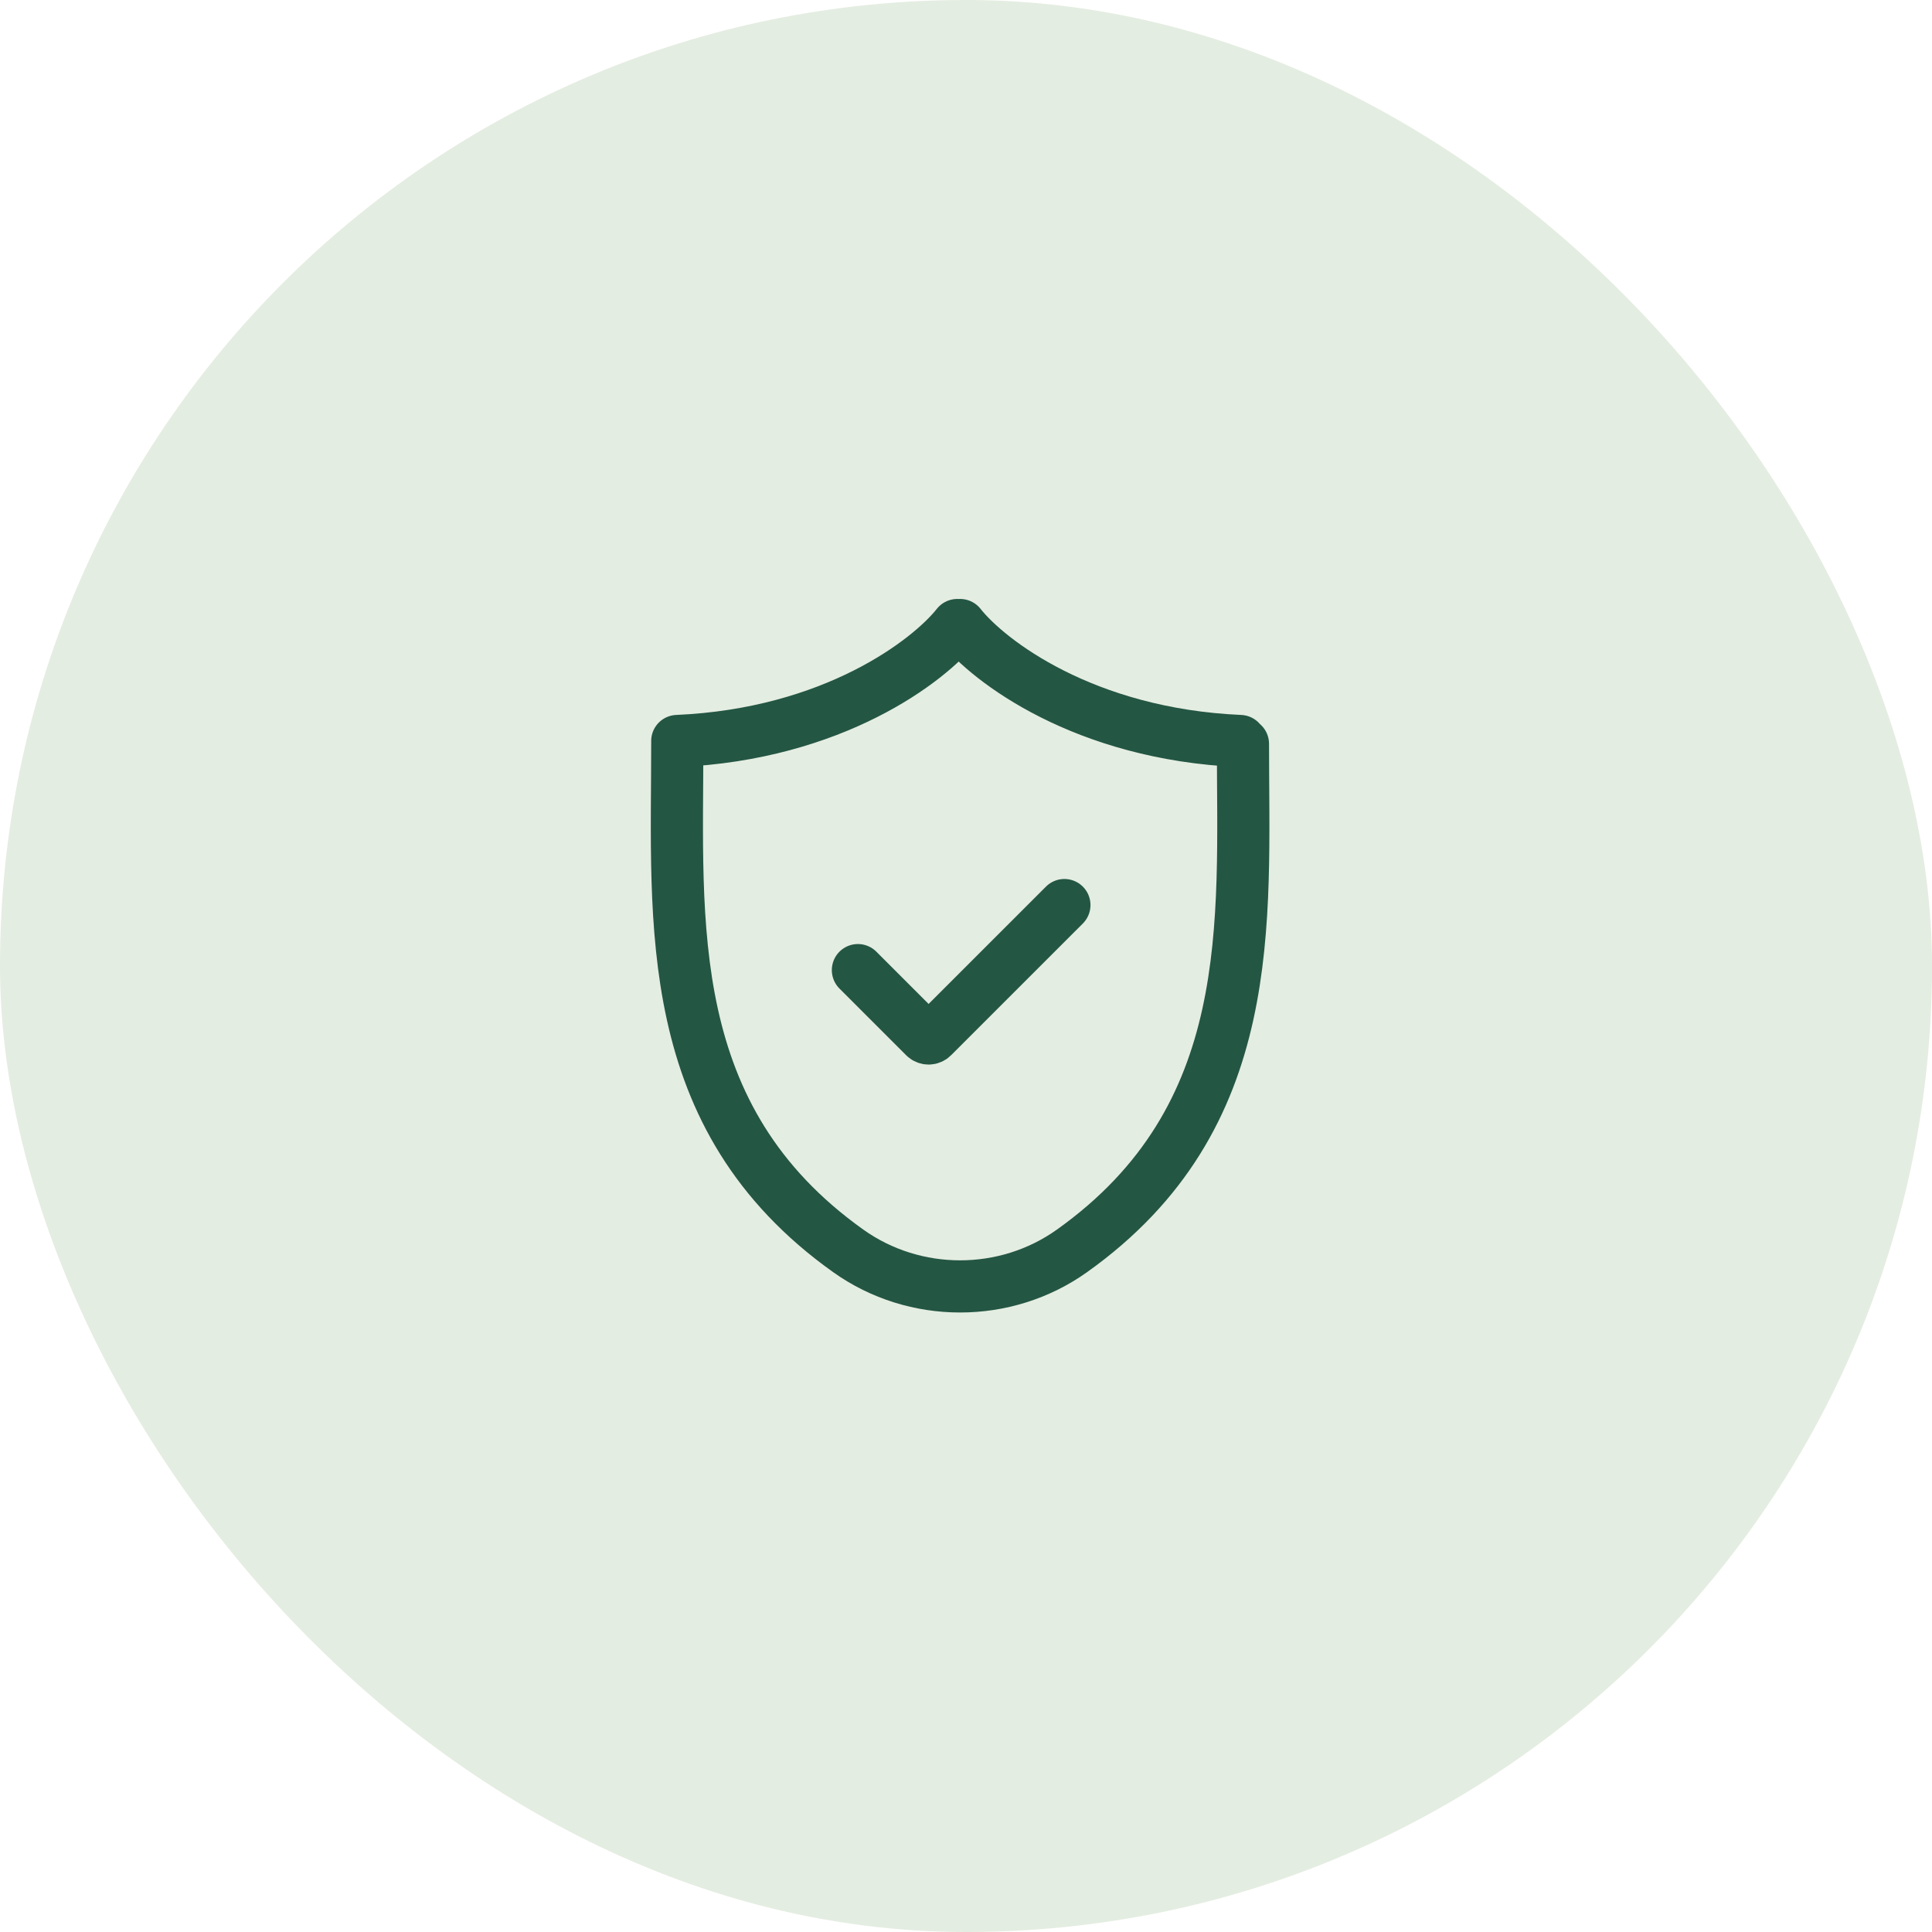
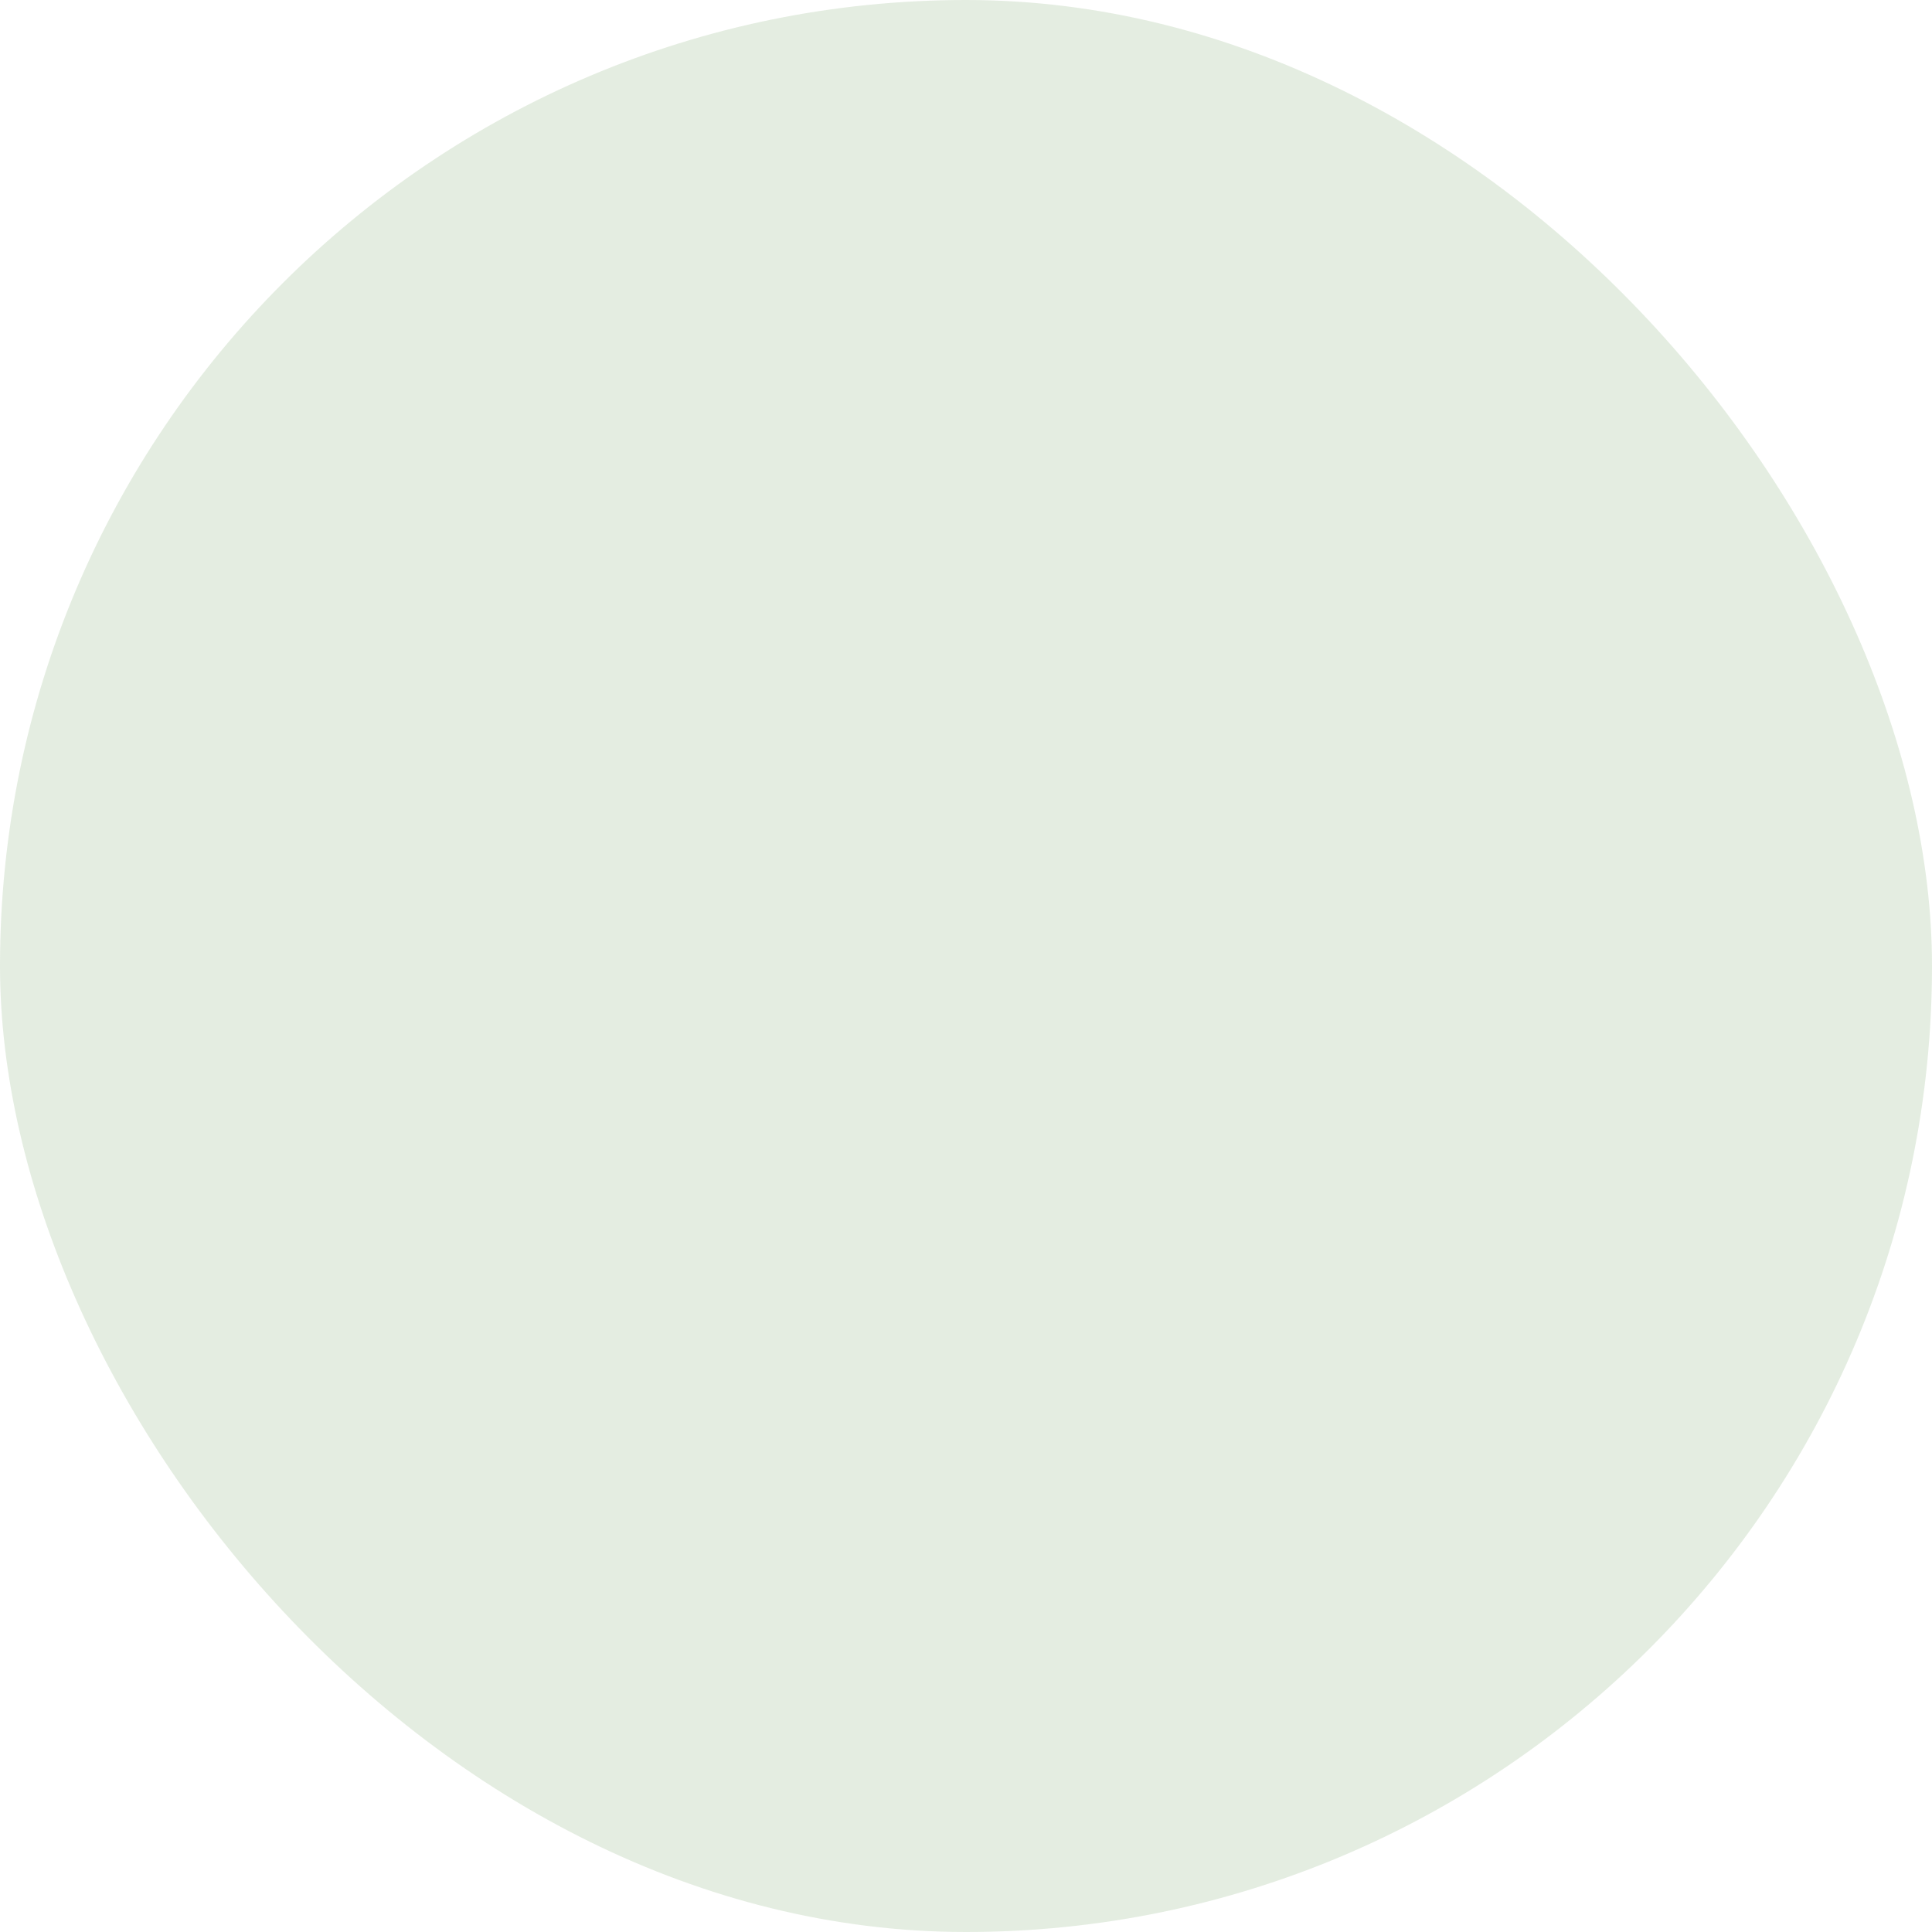
<svg xmlns="http://www.w3.org/2000/svg" width="100" height="100" viewBox="0 0 100 100" fill="none">
  <rect width="100" height="100" rx="50" fill="#BBD2B5" fill-opacity="0.4" />
-   <path d="M49.695 32.352C51.159 34.206 56.108 38.003 64.189 38.354M49.548 32.352C48.084 34.206 43.136 38.003 35.055 38.354M35.055 38.501C35.055 47.787 34.194 57.827 43.907 64.747C47.346 67.197 52.043 67.197 55.483 64.747C65.195 57.827 64.335 47.787 64.335 38.501M44.405 50.213L47.858 53.666C47.973 53.78 48.158 53.78 48.272 53.666L55.093 46.846" stroke="#245644" stroke-width="2.7" stroke-linecap="round" />
</svg>